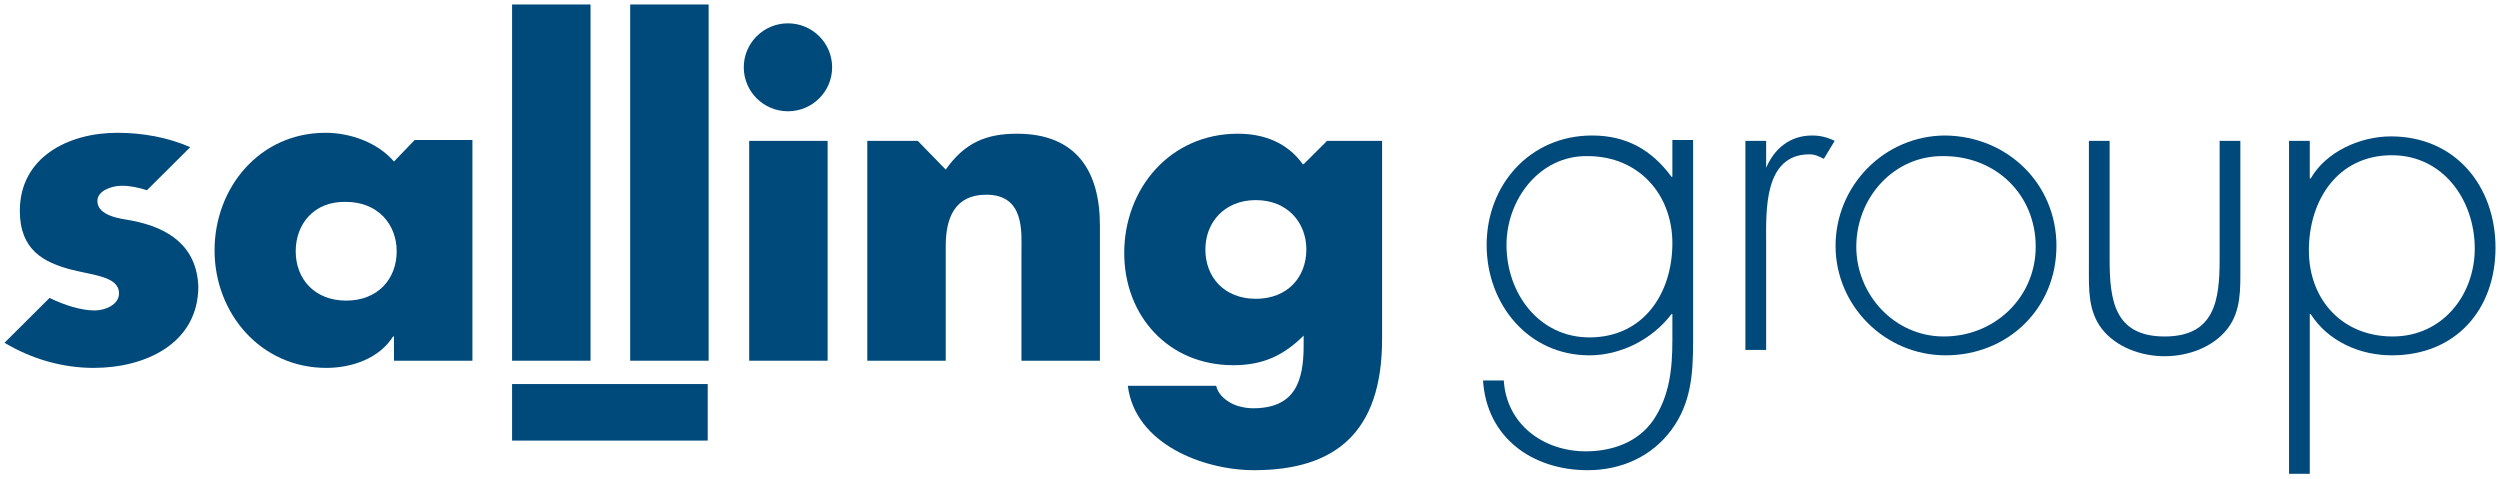
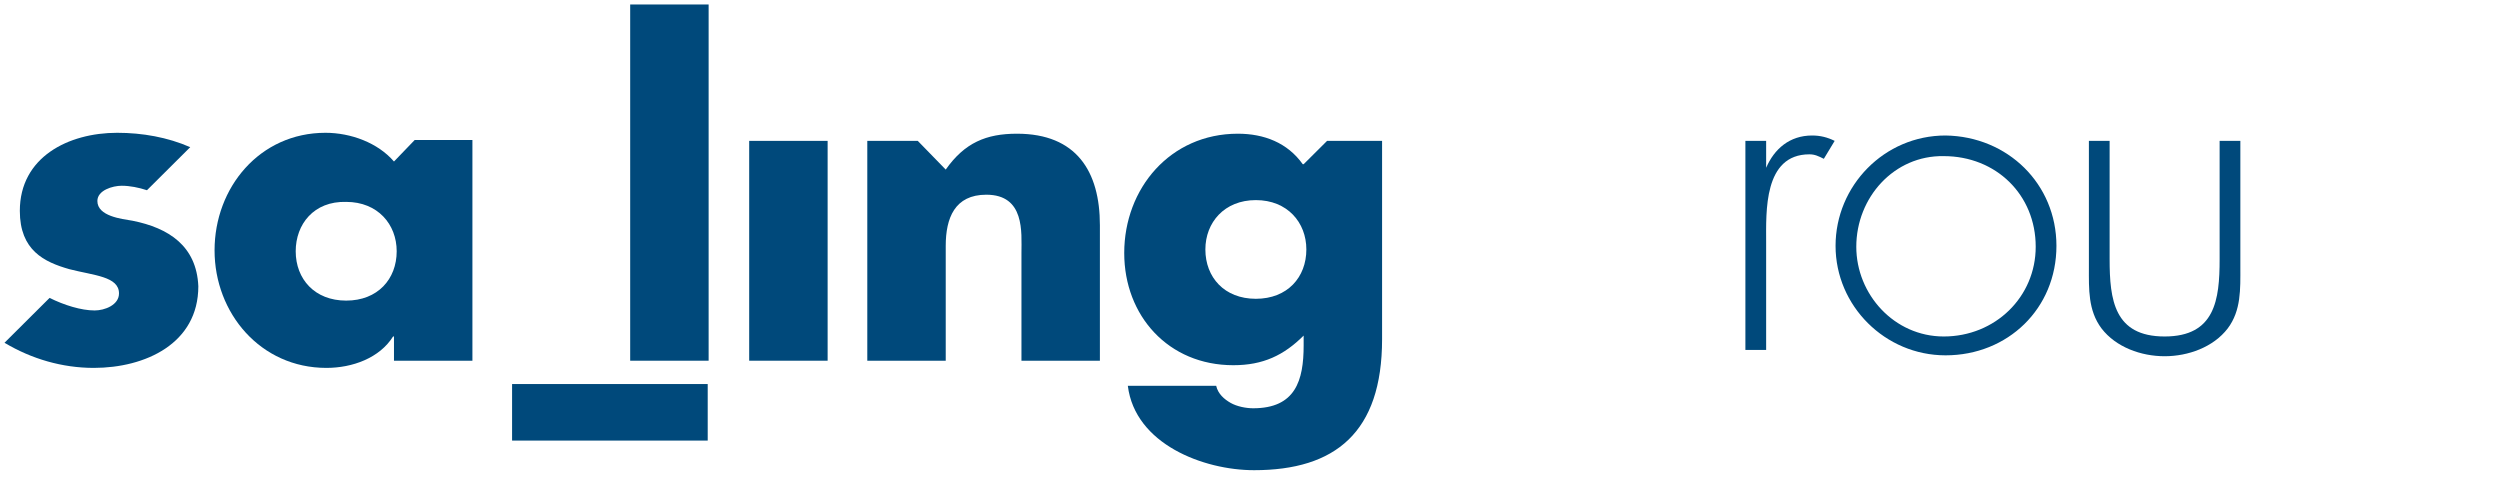
<svg xmlns="http://www.w3.org/2000/svg" width="120" height="23" viewBox="0 0 120 23" fill="none">
  <g clip-path="url(#clip0_712_2541)">
    <g clip-path="url(#clip1_712_2541)">
      <path d="M22.676 17.314H18.911V16.151H18.868C18.218 17.185 16.92 17.659 15.665 17.659C12.506 17.659 10.299 15.032 10.299 12.017C10.299 9.002 12.463 6.374 15.622 6.374C16.834 6.374 18.132 6.848 18.911 7.753L19.906 6.719H22.676L22.676 17.314ZM14.194 12.06C14.194 13.395 15.103 14.429 16.617 14.429C18.132 14.429 19.041 13.395 19.041 12.06C19.041 10.768 18.132 9.691 16.617 9.691C15.059 9.648 14.194 10.768 14.194 12.06Z" fill="#00497B" />
-       <path d="M28.345 17.314H24.58V0.215H28.345V17.314Z" fill="#00497B" />
      <path d="M34.014 17.314H30.249V0.215H34.014V17.314Z" fill="#00497B" />
-       <path d="M37.822 5.341C38.993 5.341 39.942 4.396 39.942 3.23C39.942 2.065 38.993 1.12 37.822 1.12C36.651 1.12 35.701 2.065 35.701 3.23C35.701 4.396 36.651 5.341 37.822 5.341Z" fill="#00497B" />
      <path d="M39.726 6.762H35.961V17.314H39.726V6.762Z" fill="#00497B" />
      <path d="M45.395 8.14C46.304 6.848 47.342 6.418 48.814 6.418C51.67 6.418 52.795 8.226 52.795 10.811V17.314H49.03V12.146C49.03 11.155 49.203 9.346 47.342 9.346C45.828 9.346 45.395 10.466 45.395 11.801V17.314H41.63V6.762H44.053L45.395 8.14Z" fill="#00497B" />
      <path d="M66.34 16.281C66.34 20.76 64.089 22.569 60.195 22.569C57.771 22.569 54.483 21.32 54.136 18.52H58.377C58.464 18.908 58.767 19.166 59.07 19.339C59.373 19.511 59.805 19.597 60.151 19.597C62.185 19.597 62.575 18.262 62.575 16.582V16.108C61.623 17.056 60.627 17.53 59.199 17.53C56.084 17.53 53.963 15.161 53.963 12.146C53.963 9.045 56.17 6.418 59.416 6.418C60.671 6.418 61.796 6.848 62.532 7.882H62.575L63.7 6.762H66.34L66.34 16.281ZM57.858 11.974C57.858 13.309 58.767 14.342 60.281 14.342C61.796 14.342 62.705 13.309 62.705 11.974C62.705 10.681 61.796 9.605 60.281 9.605C58.767 9.605 57.858 10.681 57.858 11.974Z" fill="#00497B" />
      <path d="M33.97 18.434H24.58V21.148H33.97V18.434Z" fill="#00497B" />
      <path d="M6.361 10.595C5.842 10.509 4.674 10.38 4.674 9.648C4.674 9.131 5.409 8.916 5.842 8.916C6.232 8.916 6.664 9.002 7.054 9.131L9.131 7.064C8.049 6.59 6.837 6.374 5.626 6.374C3.289 6.374 0.952 7.537 0.952 10.122C0.952 12.017 2.12 12.577 3.332 12.921C4.501 13.223 5.712 13.266 5.712 14.084C5.712 14.644 5.02 14.902 4.544 14.902C3.895 14.902 3.072 14.644 2.38 14.299L0.216 16.453C1.515 17.228 2.986 17.659 4.501 17.659C6.967 17.659 9.52 16.496 9.52 13.739C9.434 11.801 8.092 10.94 6.361 10.595Z" fill="#00497B" />
-       <path d="M81.269 16.367C81.269 17.917 81.183 19.339 80.231 20.631C79.279 21.923 77.807 22.569 76.206 22.569C73.567 22.569 71.359 21.018 71.186 18.262H72.182C72.312 20.372 74.086 21.664 76.12 21.664C77.375 21.664 78.63 21.234 79.365 20.157C80.144 18.994 80.274 17.702 80.274 16.324V15.075H80.231C79.322 16.281 77.807 17.056 76.293 17.056C73.35 17.056 71.359 14.601 71.359 11.758C71.359 8.872 73.437 6.504 76.422 6.504C78.067 6.504 79.279 7.193 80.231 8.485H80.274V6.719H81.269V16.367ZM72.312 11.758C72.312 14.084 73.869 16.195 76.293 16.195C78.889 16.195 80.274 14.084 80.274 11.672C80.274 9.346 78.673 7.494 76.206 7.494C73.913 7.451 72.312 9.562 72.312 11.758Z" fill="#00497B" />
      <path d="M84.775 8.054C85.164 7.15 85.9 6.504 86.982 6.504C87.371 6.504 87.717 6.59 88.064 6.762L87.544 7.623C87.285 7.494 87.112 7.408 86.852 7.408C84.645 7.408 84.775 10.165 84.775 11.629V16.797H83.779V6.762H84.775V8.054Z" fill="#00497B" />
      <path d="M98.709 11.801C98.709 14.816 96.372 17.056 93.386 17.056C90.487 17.056 88.107 14.687 88.107 11.801C88.107 8.916 90.444 6.504 93.386 6.504C96.372 6.547 98.709 8.829 98.709 11.801ZM89.102 11.844C89.102 14.127 90.919 16.151 93.3 16.151C95.766 16.151 97.714 14.256 97.714 11.844C97.714 9.346 95.809 7.494 93.3 7.494C90.919 7.451 89.102 9.476 89.102 11.844Z" fill="#00497B" />
      <path d="M107.537 6.762V12.835C107.537 13.869 107.58 14.902 106.931 15.764C106.239 16.668 105.027 17.099 103.902 17.099C102.777 17.099 101.565 16.668 100.873 15.764C100.224 14.902 100.267 13.869 100.267 12.835V6.762H101.262V12.447C101.262 14.386 101.478 16.151 103.902 16.151C106.325 16.151 106.542 14.386 106.542 12.447V6.762H107.537Z" fill="#00497B" />
-       <path d="M110.869 8.571H110.912C111.648 7.279 113.292 6.547 114.764 6.547C117.88 6.547 119.784 8.959 119.784 11.887C119.784 14.859 117.88 17.056 114.807 17.056C113.249 17.056 111.735 16.367 110.912 15.075H110.869V22.741H109.874V6.762H110.869V8.571ZM110.826 12.017C110.826 14.386 112.427 16.151 114.85 16.151C117.23 16.151 118.788 14.17 118.788 11.931C118.788 9.605 117.274 7.451 114.807 7.451C112.211 7.451 110.826 9.605 110.826 12.017Z" fill="#00497B" />
    </g>
  </g>
  <defs>
    <clipPath id="clip0_712_2541">
      <rect width="120" height="23" fill="white" />
    </clipPath>
    <clipPath id="clip1_712_2541">
      <rect width="120" height="22.956" fill="white" />
    </clipPath>
  </defs>
</svg>